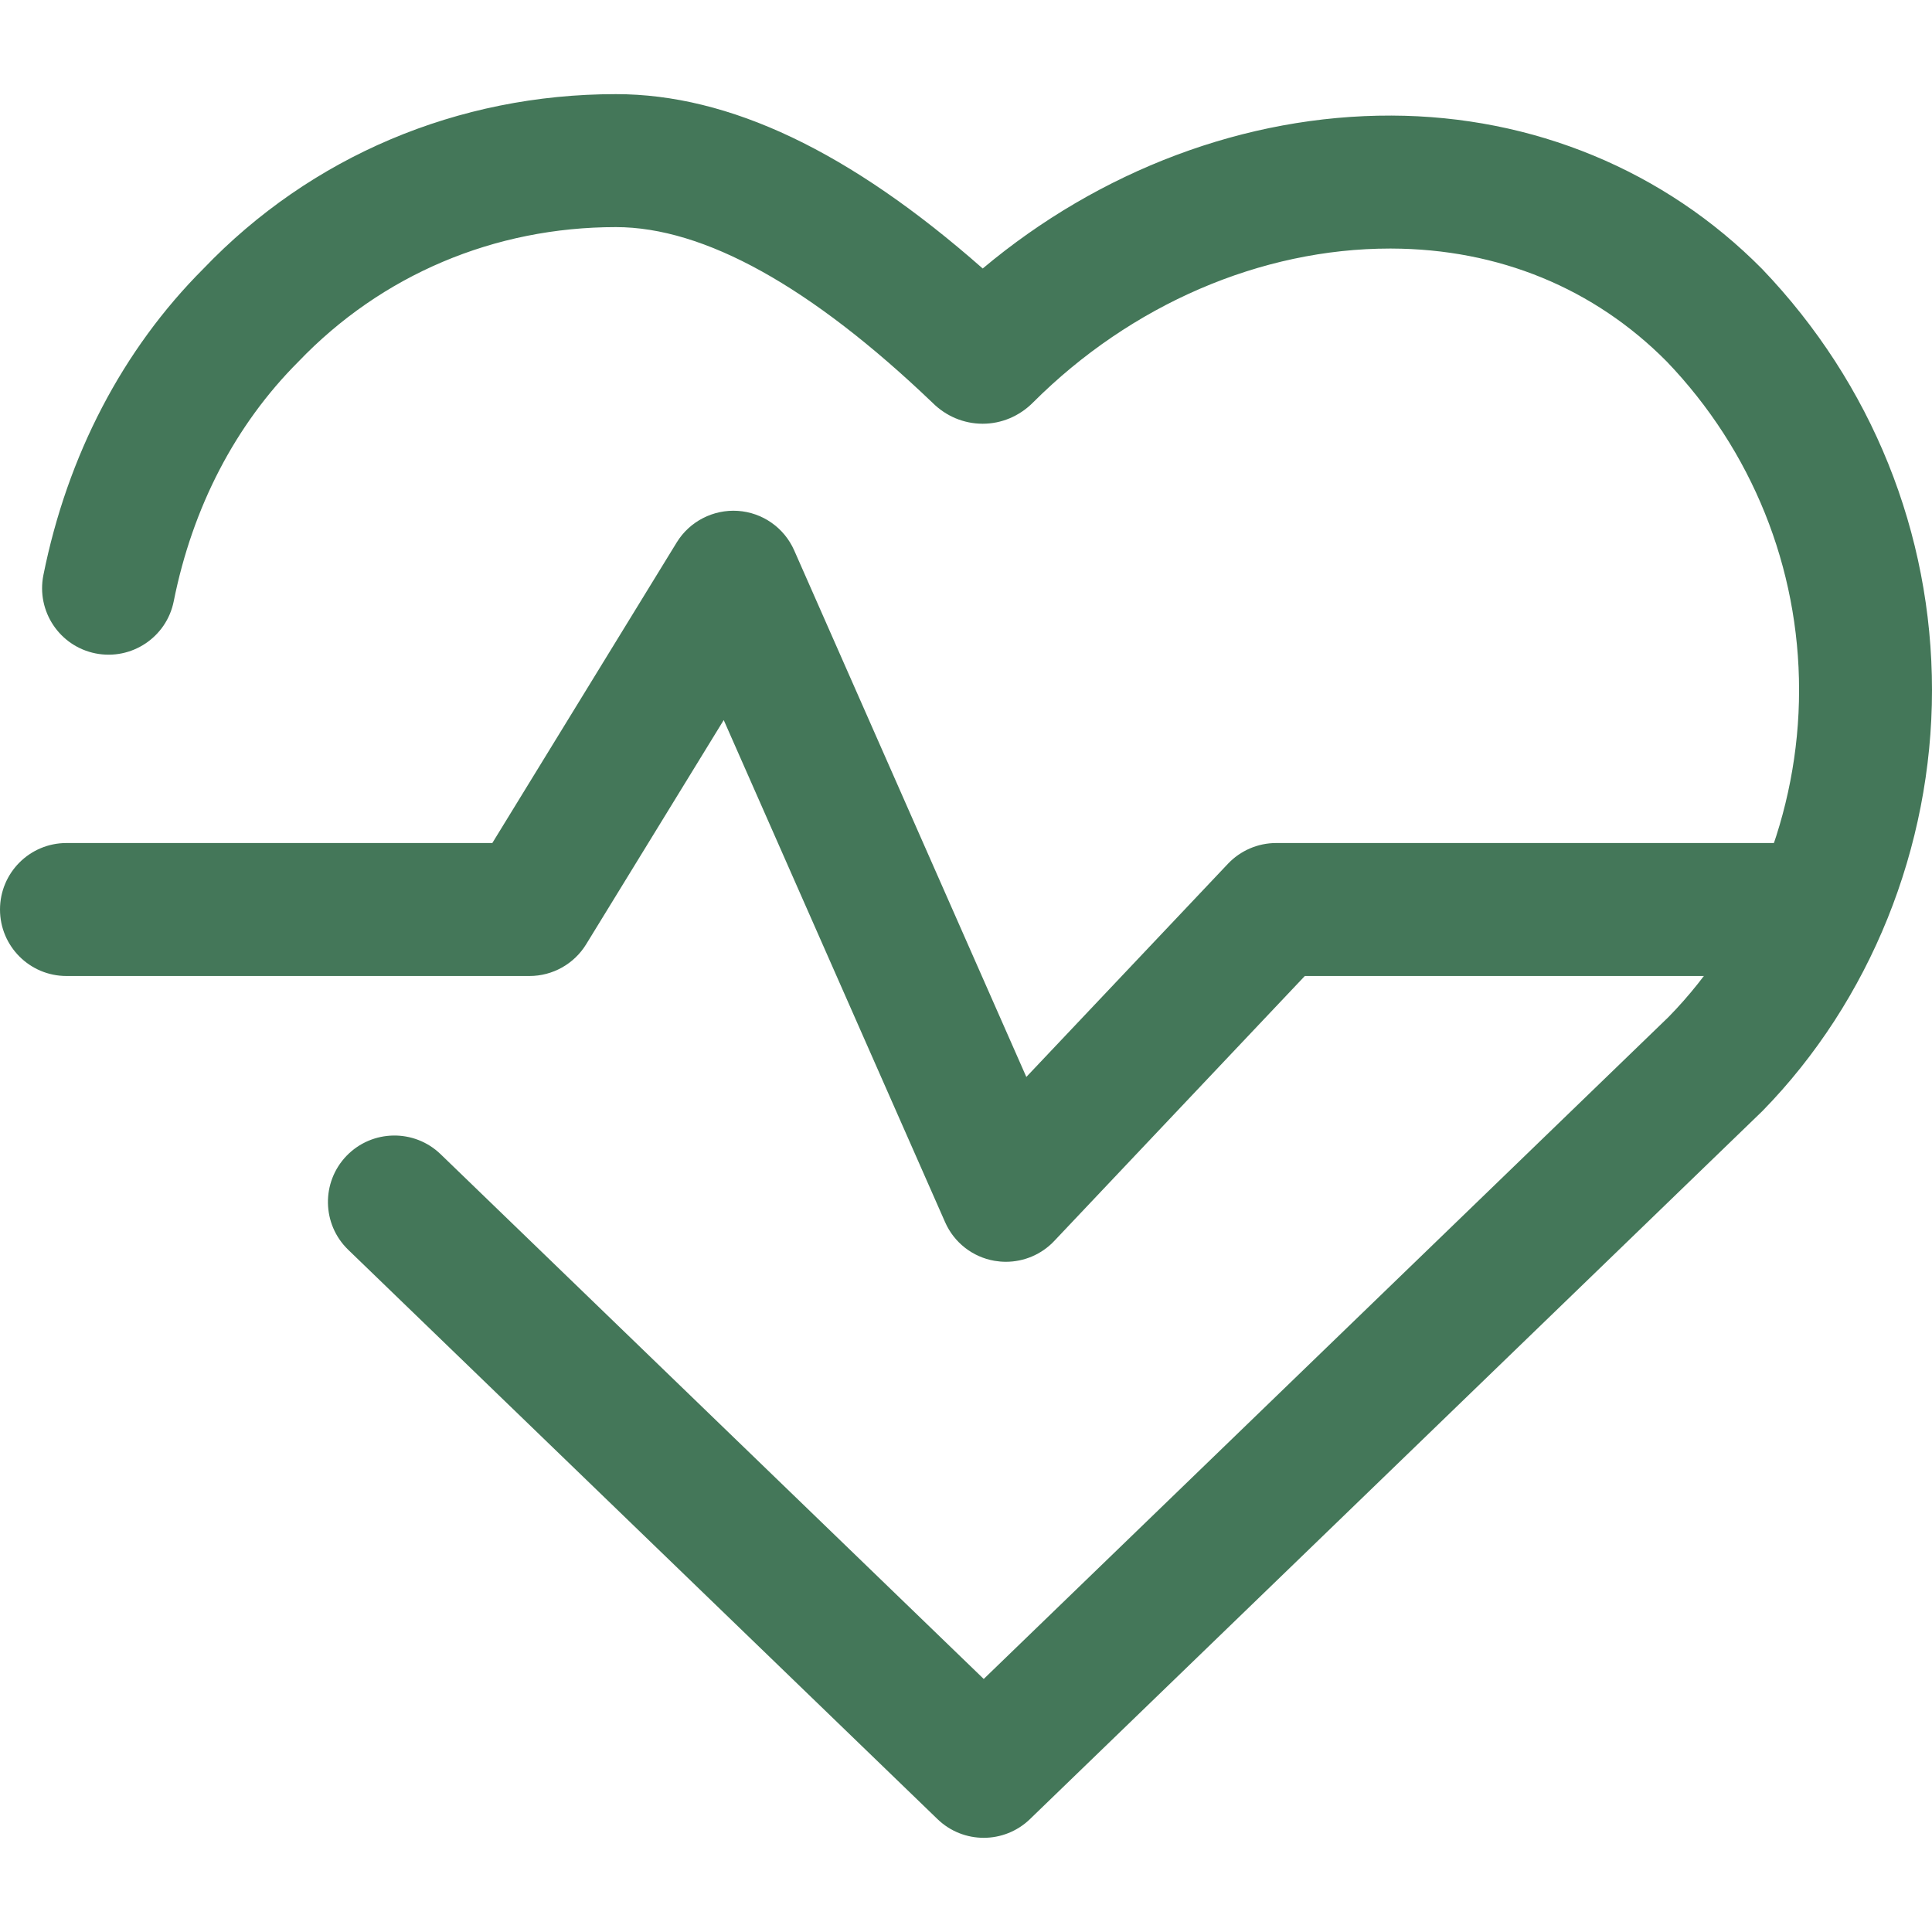
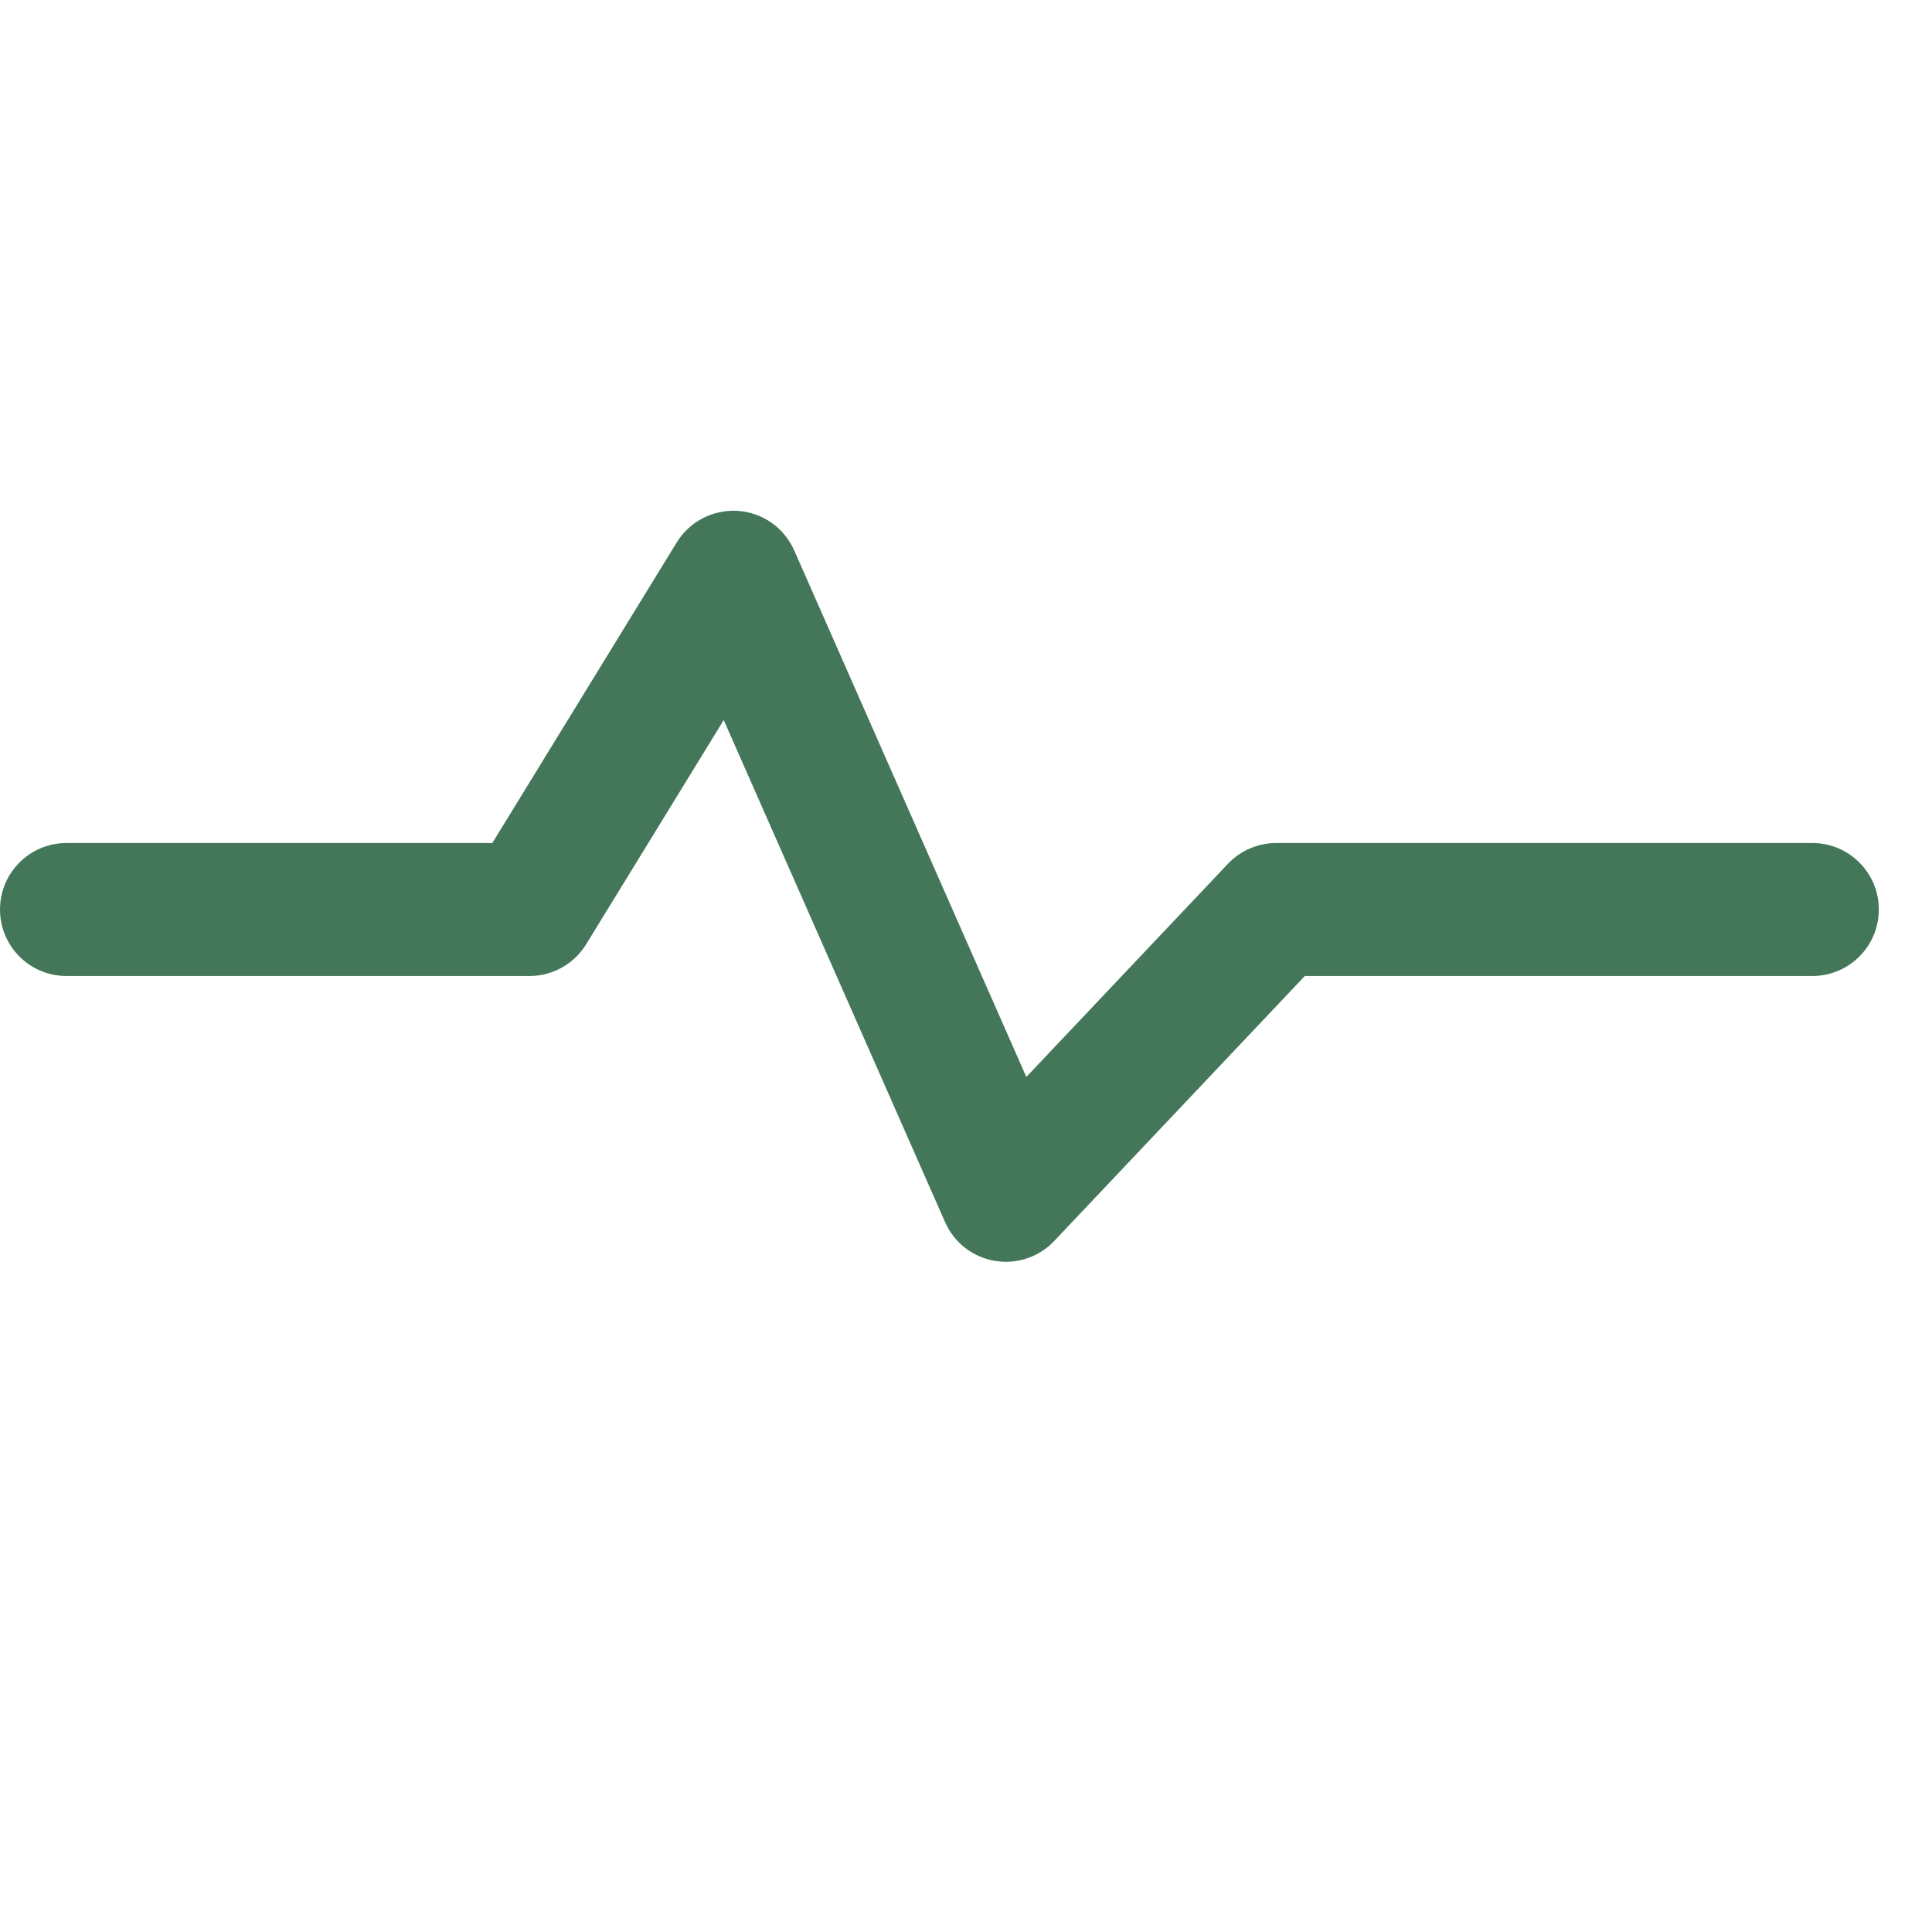
<svg xmlns="http://www.w3.org/2000/svg" width="40" height="40" viewBox="0 0 40 40" fill="none">
-   <path d="M36.483 5.569C34.466 3.529 31.74 2.402 28.809 2.393C25.792 2.383 22.769 3.526 20.346 5.559C17.591 3.132 15.099 1.949 12.752 1.949C9.475 1.949 6.434 3.24 4.211 5.564C2.54 7.235 1.395 9.429 0.898 11.909C0.75 12.655 1.233 13.379 1.978 13.528C2.723 13.676 3.448 13.194 3.597 12.448C3.986 10.503 4.871 8.795 6.178 7.488C7.898 5.691 10.233 4.702 12.752 4.702C14.578 4.702 16.789 5.932 19.301 8.333C19.582 8.616 19.952 8.772 20.343 8.773C20.343 8.773 20.344 8.773 20.345 8.773C20.734 8.773 21.104 8.617 21.386 8.335C23.414 6.307 26.107 5.146 28.777 5.146C28.785 5.146 28.794 5.146 28.802 5.146C31.027 5.152 33.007 5.968 34.511 7.488C36.276 9.332 37.248 11.747 37.248 14.289C37.248 16.833 36.254 19.308 34.549 21.052L20.367 34.761L9.122 23.896C8.575 23.368 7.704 23.384 7.176 23.929C6.648 24.476 6.663 25.347 7.209 25.875L19.411 37.664C19.677 37.921 20.023 38.05 20.367 38.05C20.711 38.05 21.056 37.921 21.323 37.664L36.489 23.003C38.72 20.722 40 17.546 40 14.289C40 11.034 38.756 7.943 36.483 5.569Z" fill="#447759" />
  <path d="M37.523 17.454H26.422C26.043 17.454 25.682 17.61 25.422 17.885L21.249 22.297L16.443 11.395C16.236 10.926 15.787 10.611 15.276 10.577C14.768 10.544 14.278 10.794 14.011 11.23L10.193 17.454H1.376C0.616 17.454 0 18.07 0 18.831C0 19.591 0.616 20.207 1.376 20.207H10.963C11.441 20.207 11.886 19.958 12.136 19.55L14.984 14.908L19.567 25.303C19.752 25.725 20.137 26.026 20.591 26.104C20.669 26.117 20.748 26.124 20.826 26.124C21.201 26.124 21.564 25.971 21.826 25.694L27.015 20.207H37.523C38.283 20.207 38.899 19.59 38.899 18.83C38.899 18.07 38.283 17.454 37.523 17.454Z" fill="#447759" />
</svg>